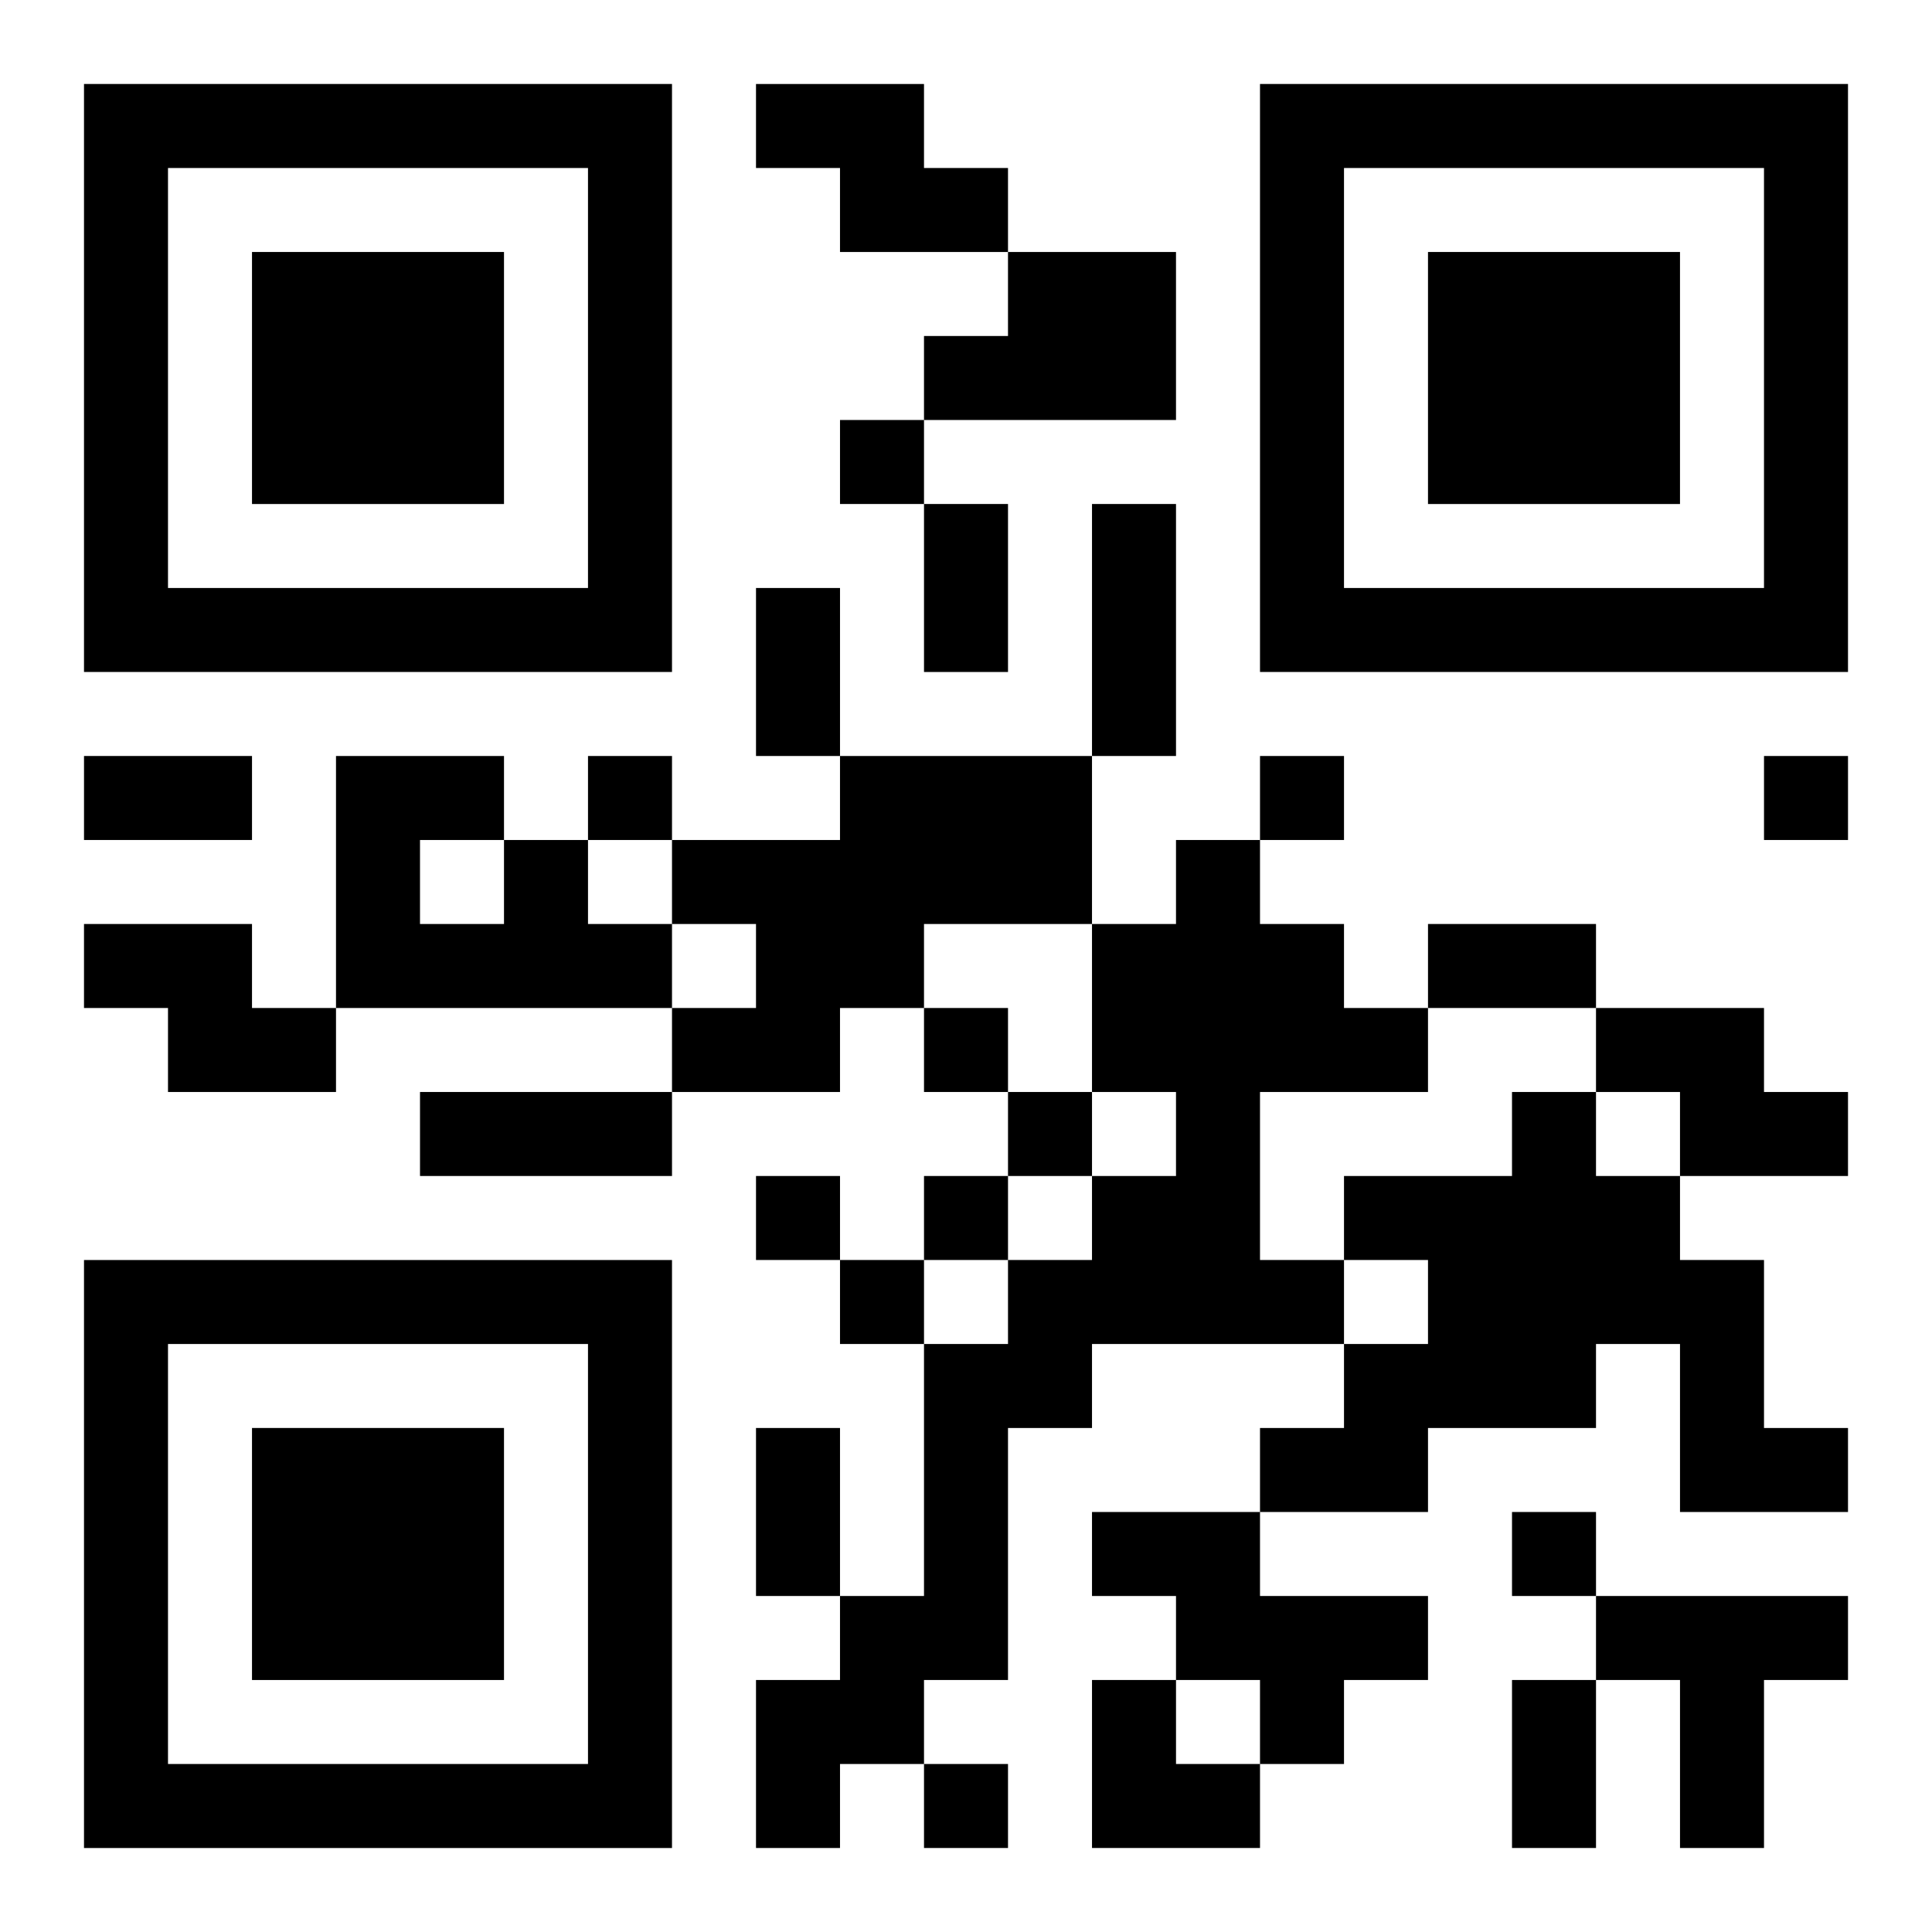
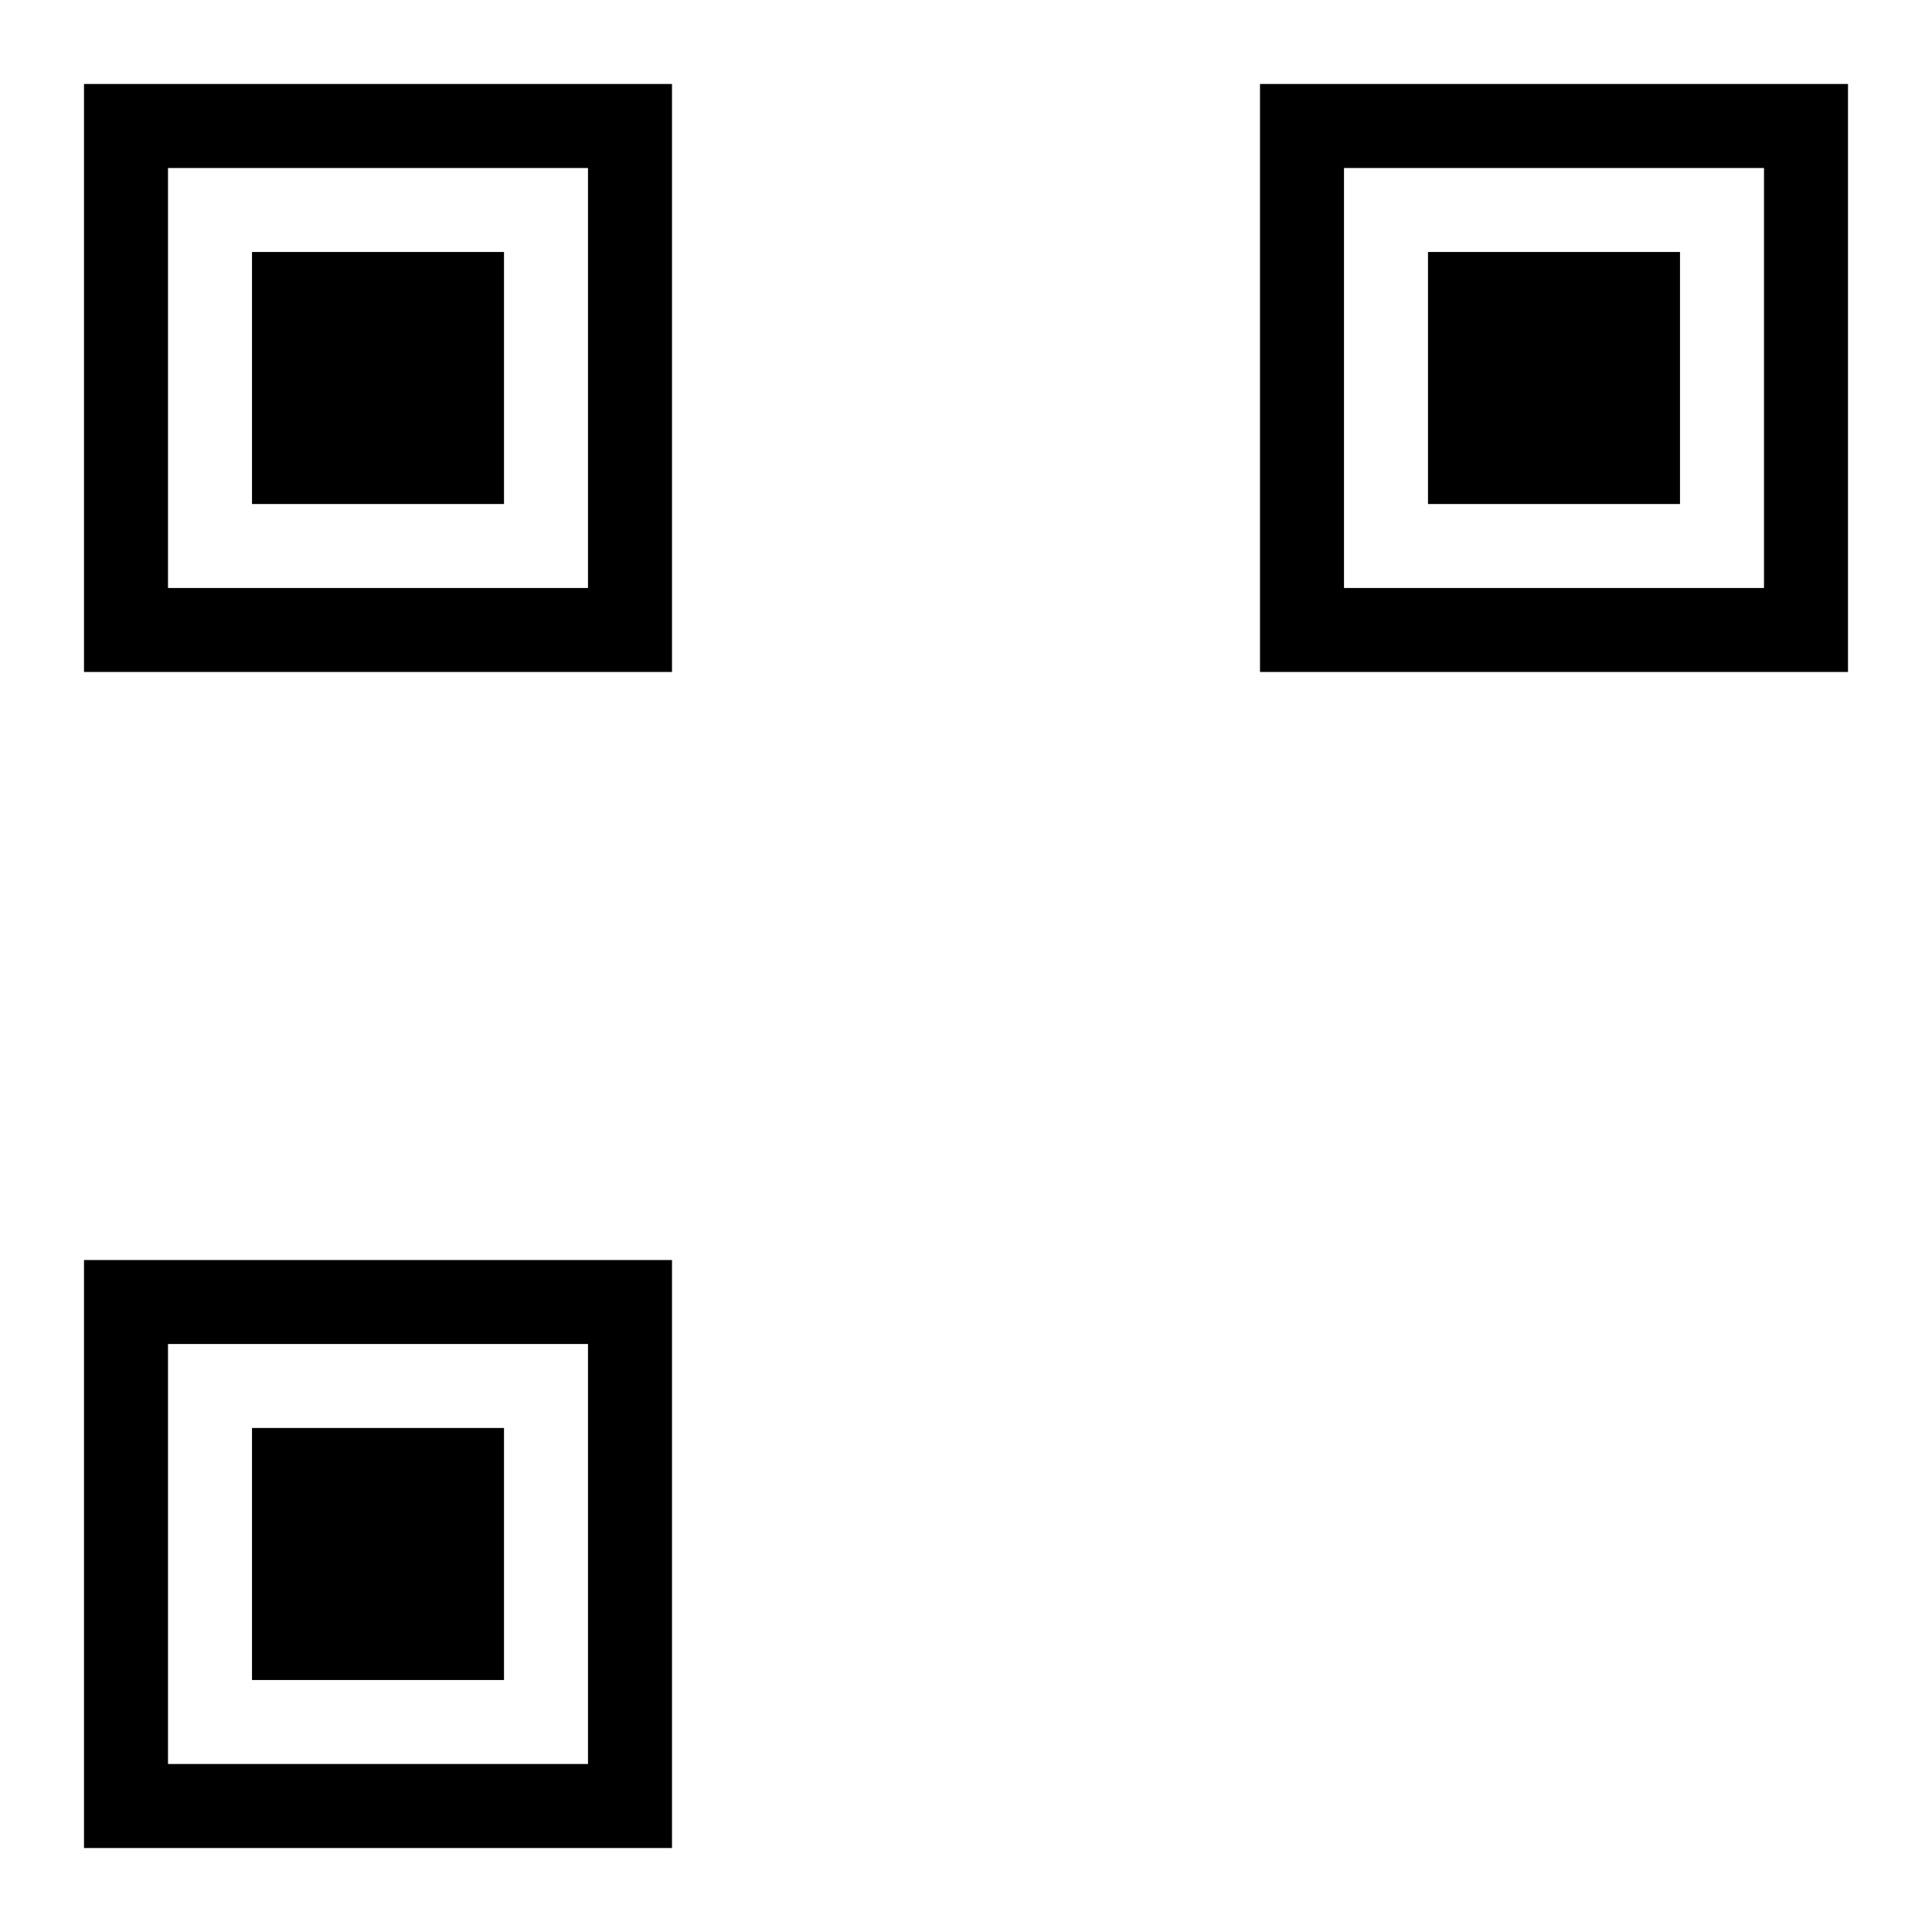
<svg xmlns="http://www.w3.org/2000/svg" xmlns:xlink="http://www.w3.org/1999/xlink" width="250" height="250" baseProfile="full" version="1.1" viewBox="-1 -1 23 23">
  <symbol id="a">
    <path d="m0 7v7h7v-7h-7zm1 1h5v5h-5v-5zm1 1v3h3v-3h-3z" />
  </symbol>
  <use y="-7" xlink:href="#a" />
  <use y="7" xlink:href="#a" />
  <use x="14" y="-7" xlink:href="#a" />
-   <path d="m8 0h2v1h1v1h-2v-1h-1v-1m3 2h2v2h-3v-1h1v-1m-2 6h3v2h-2v1h-1v1h-2v-1h1v-1h-1v-1h2v-1m-4 1h1v1h1v1h-4v-3h2v1m-1 0v1h1v-1h-1m9 0h1v1h1v1h1v1h-2v2h1v1h-3v1h-1v3h-1v1h-1v1h-1v-2h1v-1h1v-3h1v-1h1v-1h1v-1h-1v-2h1v-1m-13 1h2v1h1v1h-2v-1h-1v-1m18 1h2v1h1v1h-2v-1h-1v-1m-1 1h1v1h1v1h1v2h1v1h-2v-2h-1v1h-2v1h-2v-1h1v-1h1v-1h-1v-1h2v-1m-5 5h2v1h2v1h-1v1h-1v-1h-1v-1h-1v-1m6 1h3v1h-1v2h-1v-2h-1v-1m-9-14v1h1v-1h-1m-3 4v1h1v-1h-1m8 0v1h1v-1h-1m6 0v1h1v-1h-1m-10 3v1h1v-1h-1m1 1v1h1v-1h-1m-3 1v1h1v-1h-1m2 0v1h1v-1h-1m-1 1v1h1v-1h-1m8 3v1h1v-1h-1m-7 3v1h1v-1h-1m0-15h1v2h-1v-2m2 0h1v3h-1v-3m-4 1h1v2h-1v-2m-8 2h2v1h-2v-1m16 2h2v1h-2v-1m-12 2h3v1h-3v-1m4 4h1v2h-1v-2m9 3h1v2h-1v-2m-5 0h1v1h1v1h-2z" />
</svg>